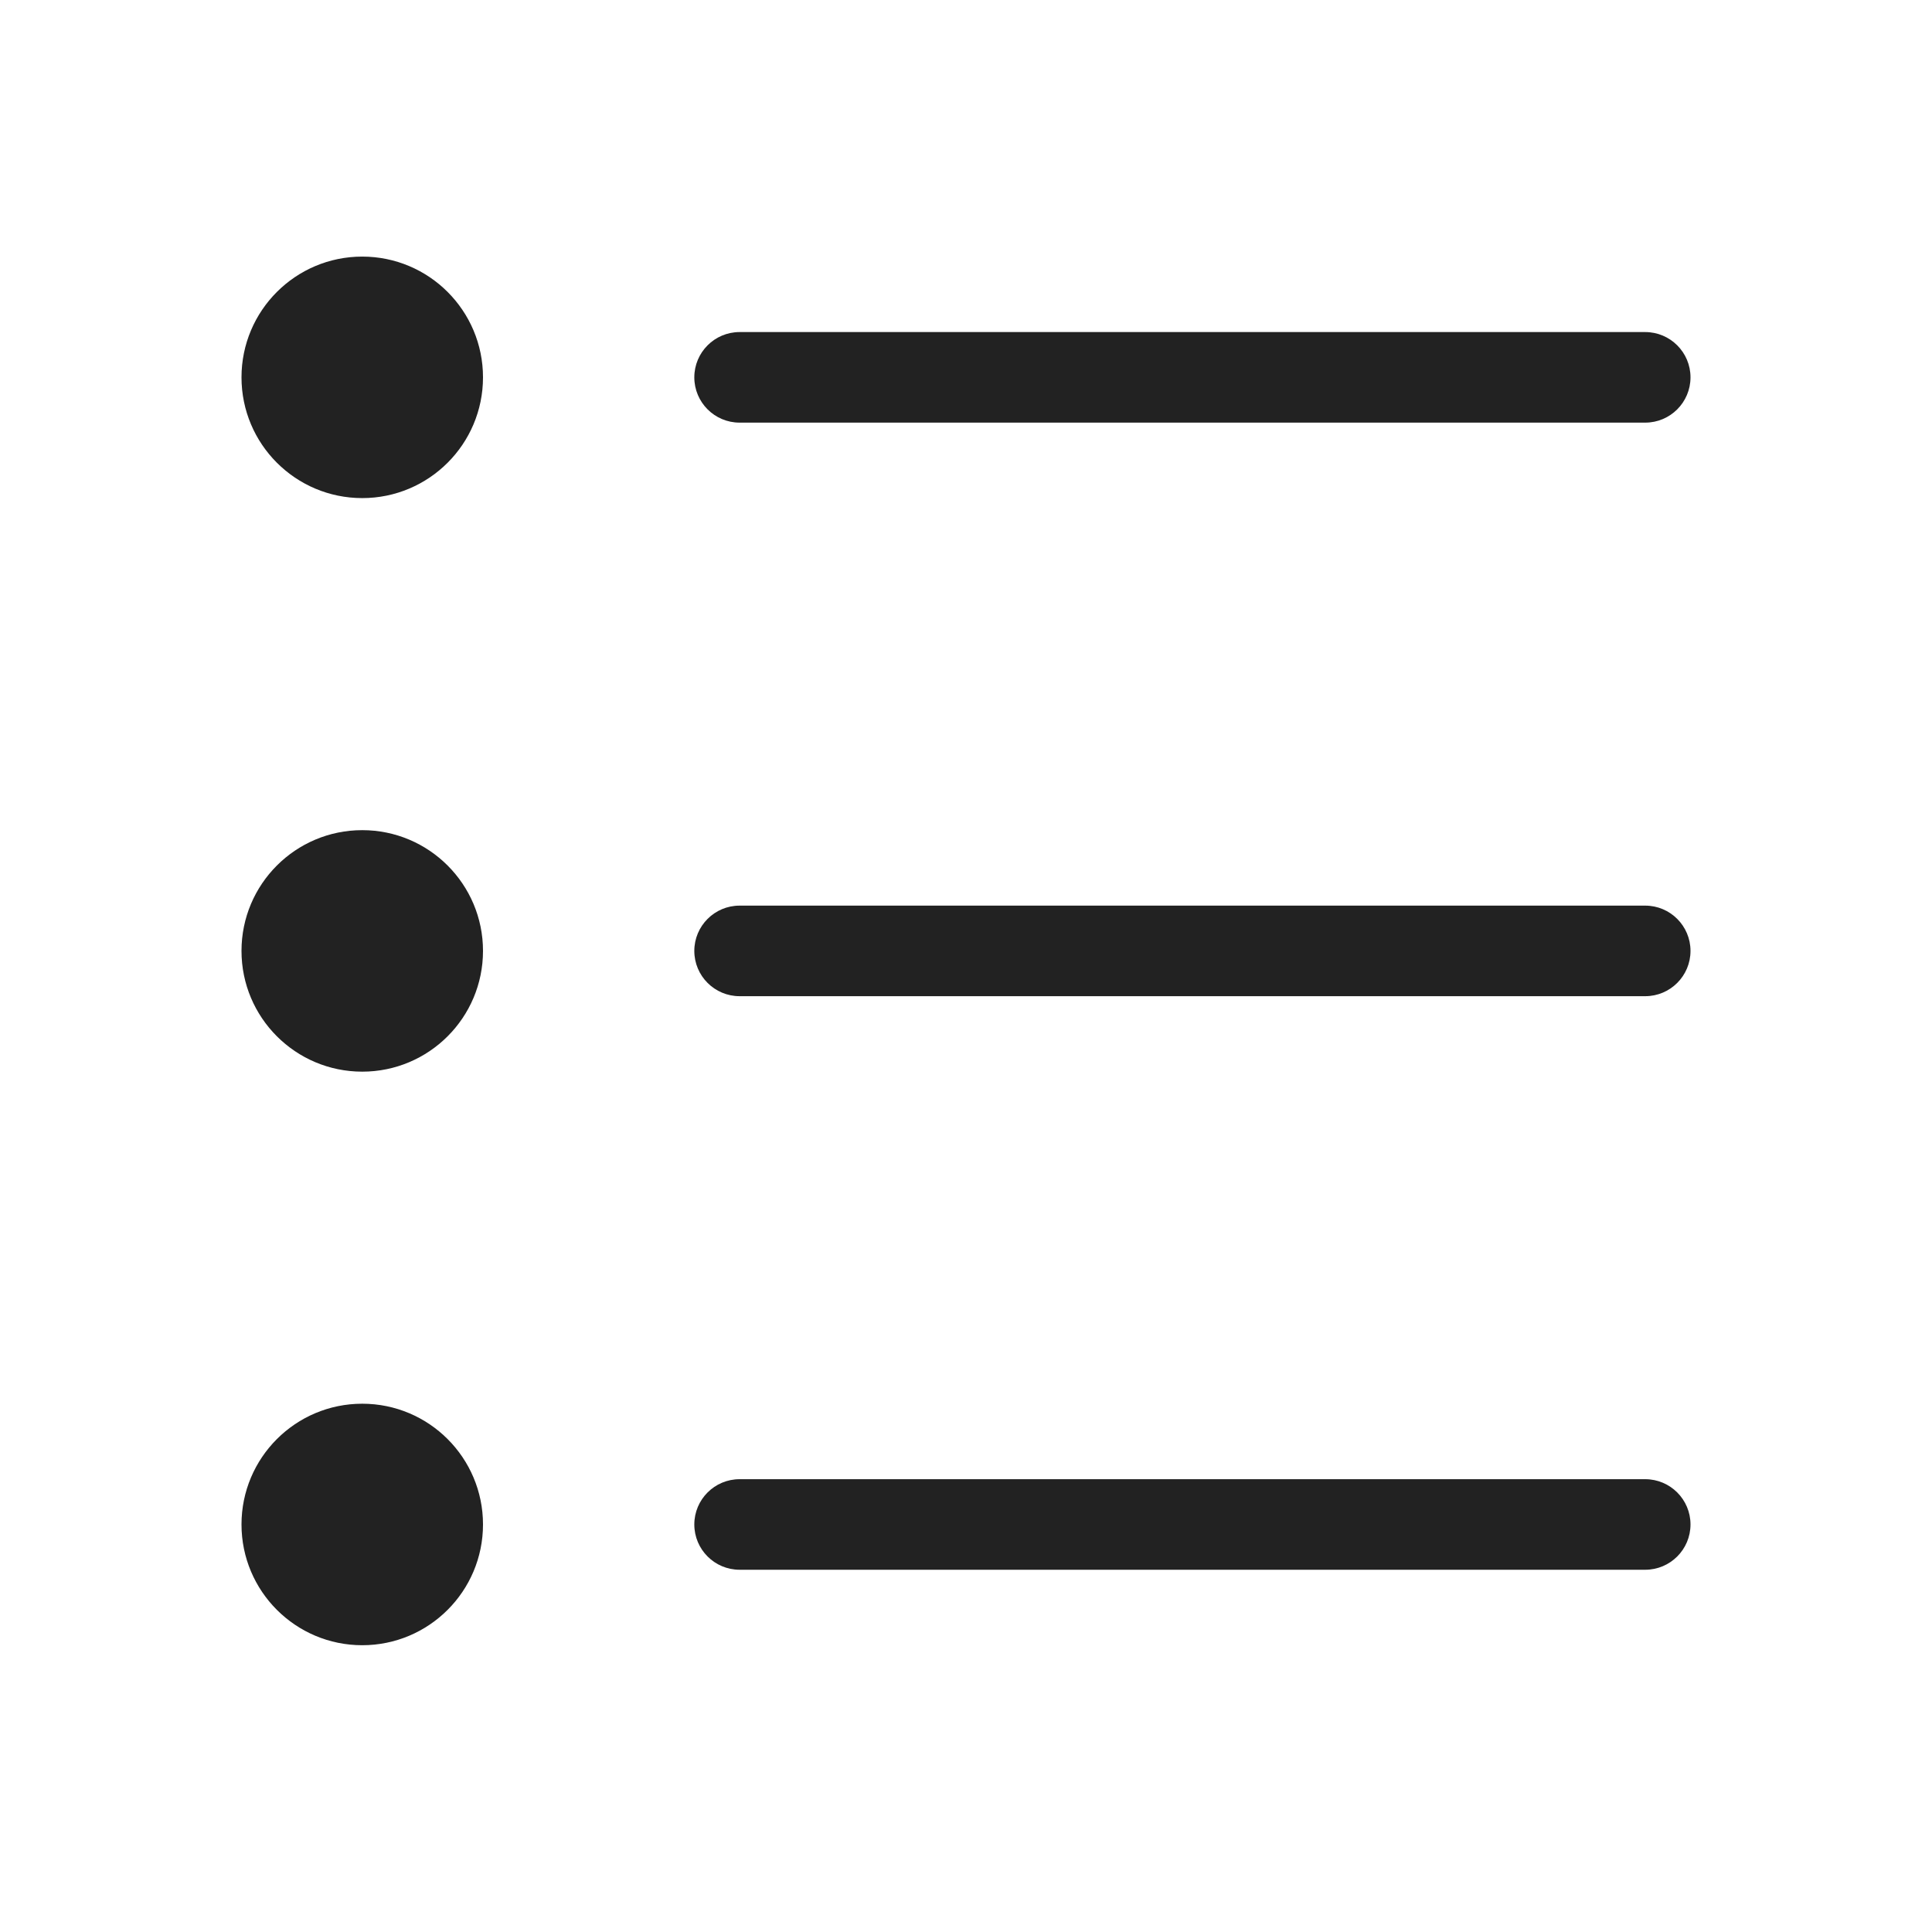
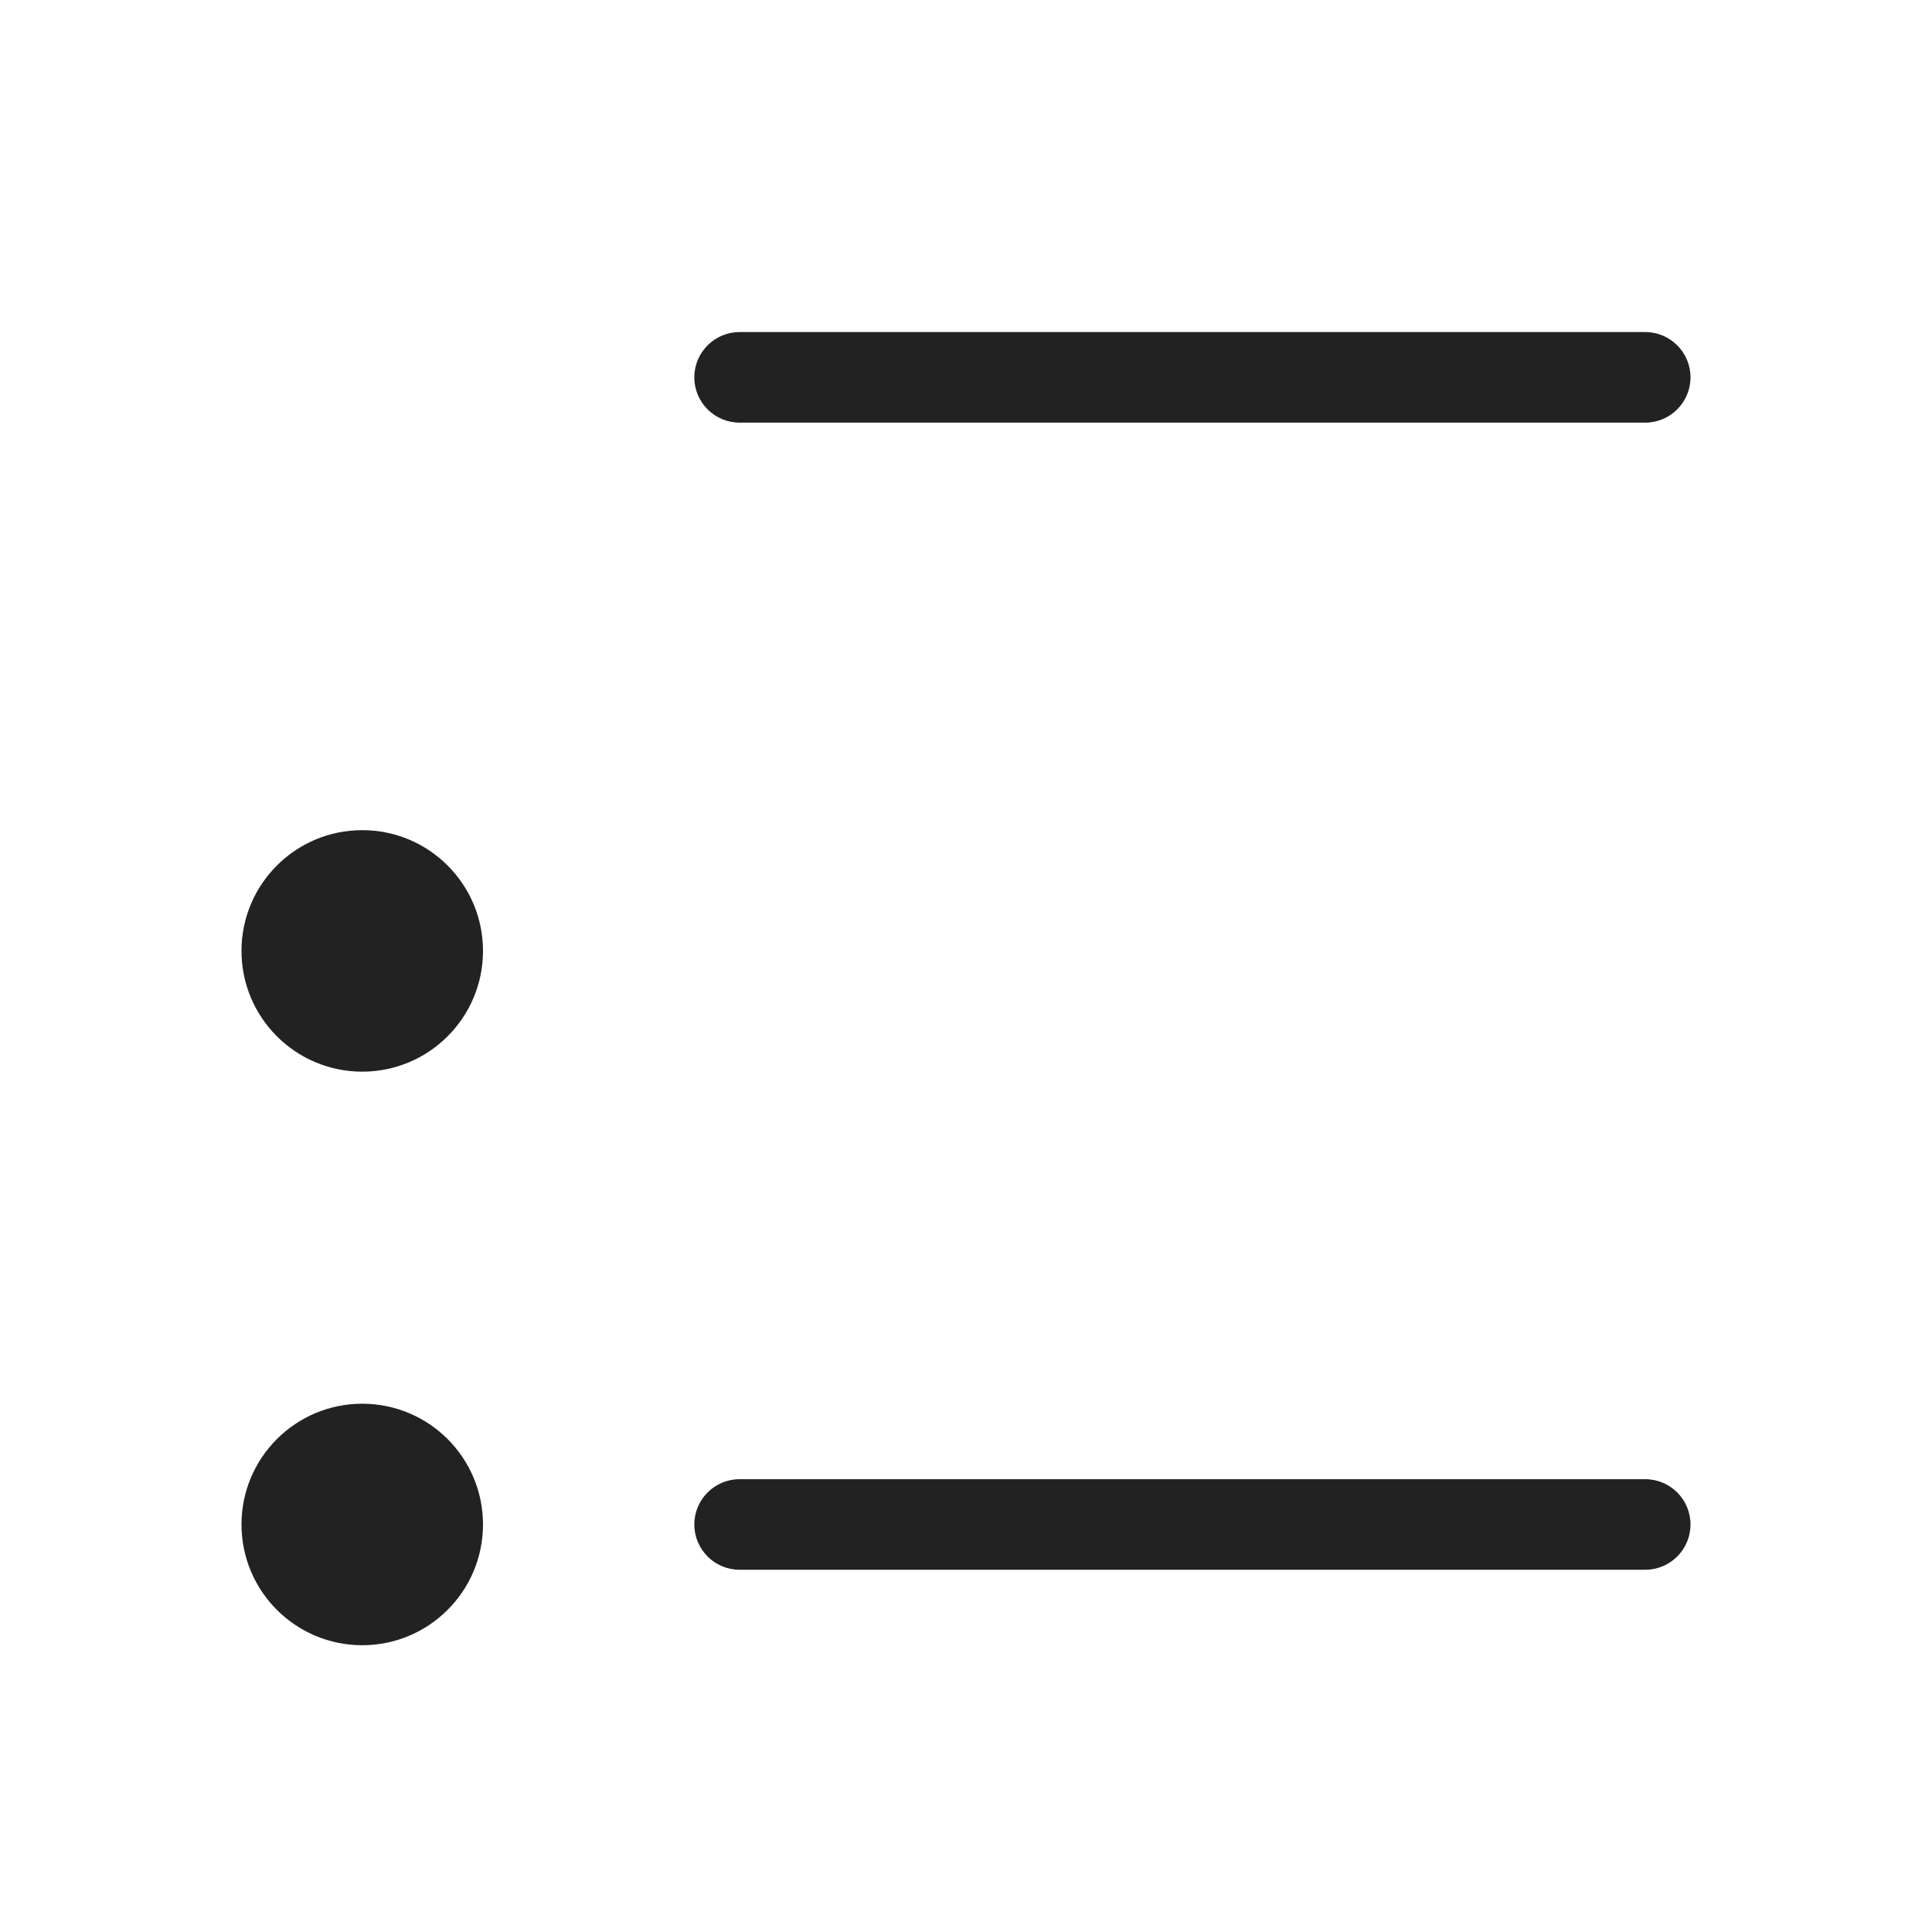
<svg xmlns="http://www.w3.org/2000/svg" width="64" height="64" viewBox="0 0 64 64" fill="none">
-   <path d="M12 16.5C14.209 16.5 16 14.709 16 12.5C16 10.291 14.209 8.5 12 8.5C9.791 8.5 8 10.291 8 12.5C8 14.709 9.791 16.5 12 16.5Z" fill="#222222" />
  <path d="M23 12.5C23 11.672 23.672 11 24.5 11H54.5C55.328 11 56 11.672 56 12.5C56 13.328 55.328 14 54.5 14H24.5C23.672 14 23 13.328 23 12.5Z" fill="#222222" />
-   <path d="M24.5 30C23.672 30 23 30.672 23 31.5C23 32.328 23.672 33 24.5 33H54.5C55.328 33 56 32.328 56 31.5C56 30.672 55.328 30 54.5 30H24.5Z" fill="#222222" />
  <path d="M24.5 49C23.672 49 23 49.672 23 50.5C23 51.328 23.672 52 24.5 52H54.5C55.328 52 56 51.328 56 50.5C56 49.672 55.328 49 54.5 49H24.5Z" fill="#222222" />
  <path d="M16 31.5C16 33.709 14.209 35.5 12 35.5C9.791 35.5 8 33.709 8 31.5C8 29.291 9.791 27.5 12 27.5C14.209 27.5 16 29.291 16 31.5Z" fill="#222222" />
  <path d="M12 54.5C14.209 54.5 16 52.709 16 50.5C16 48.291 14.209 46.5 12 46.5C9.791 46.5 8 48.291 8 50.5C8 52.709 9.791 54.5 12 54.5Z" fill="#222222" />
</svg>